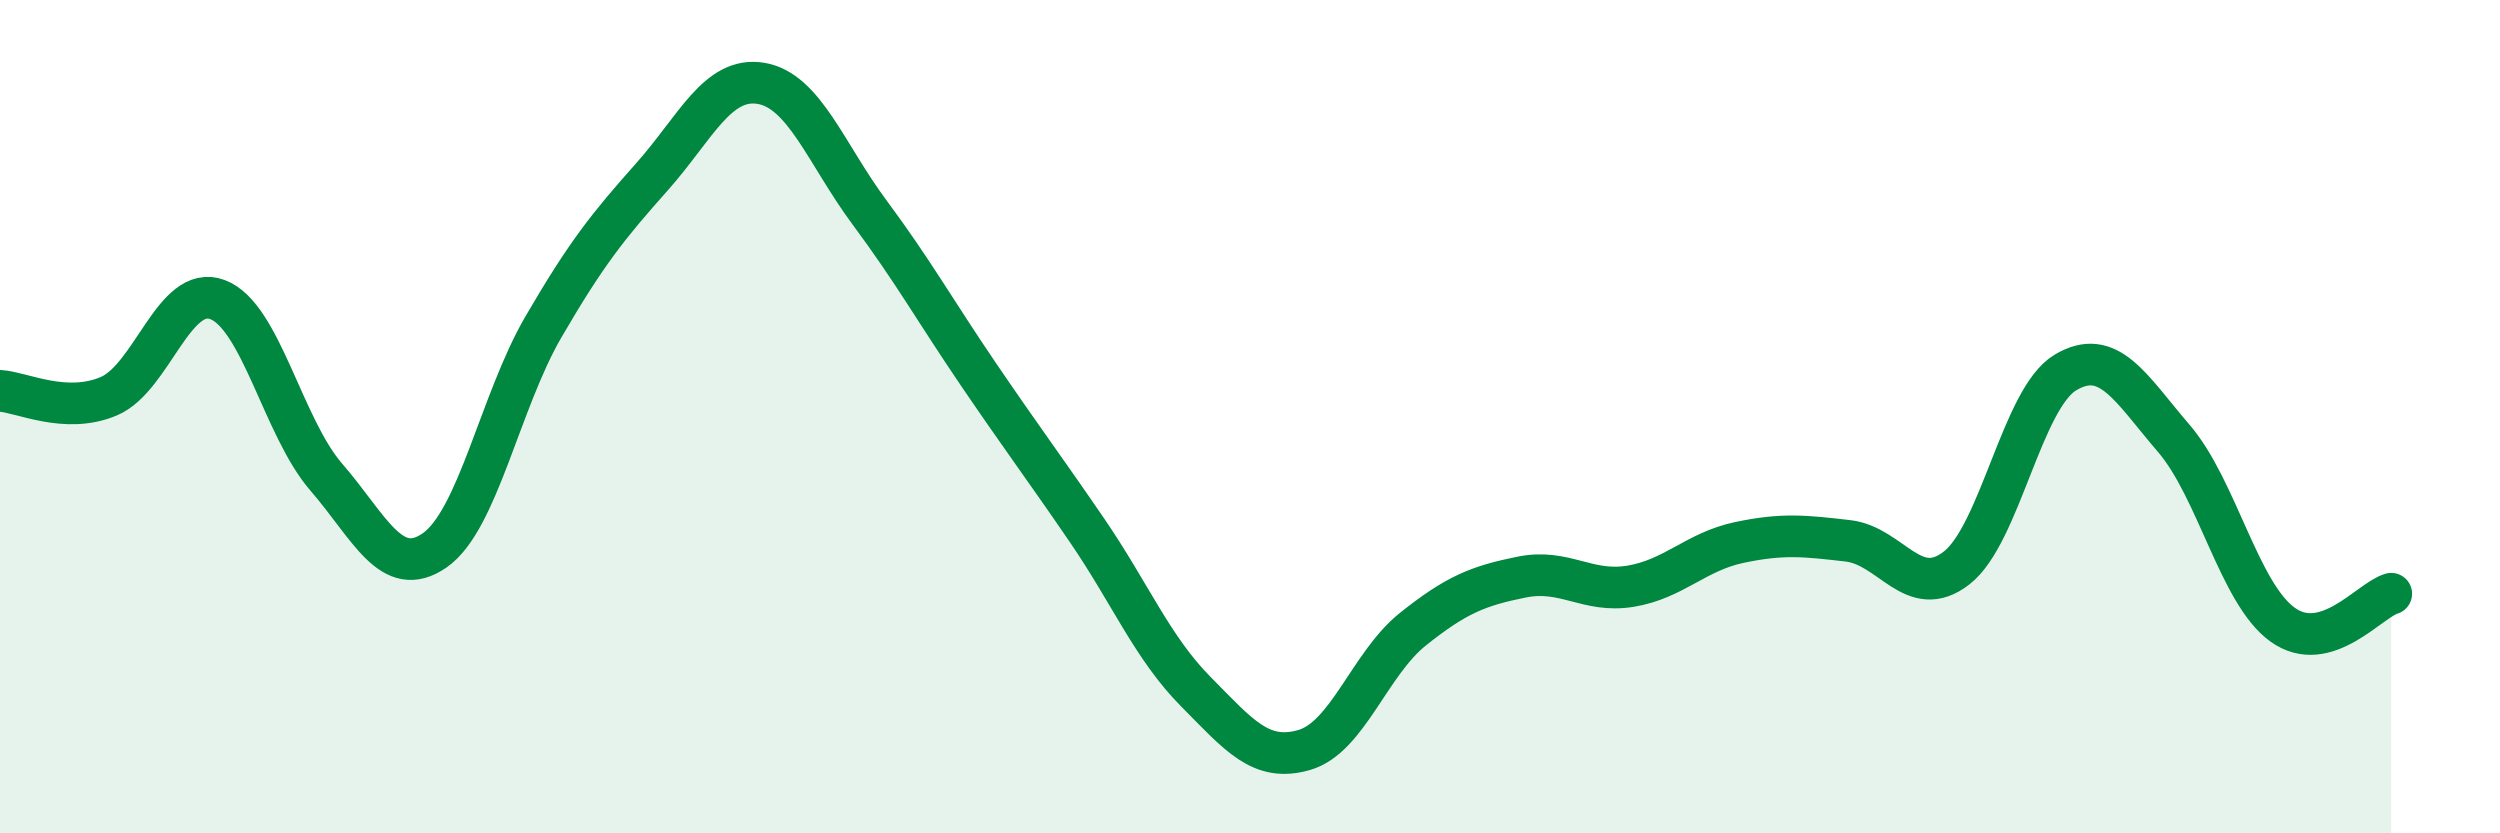
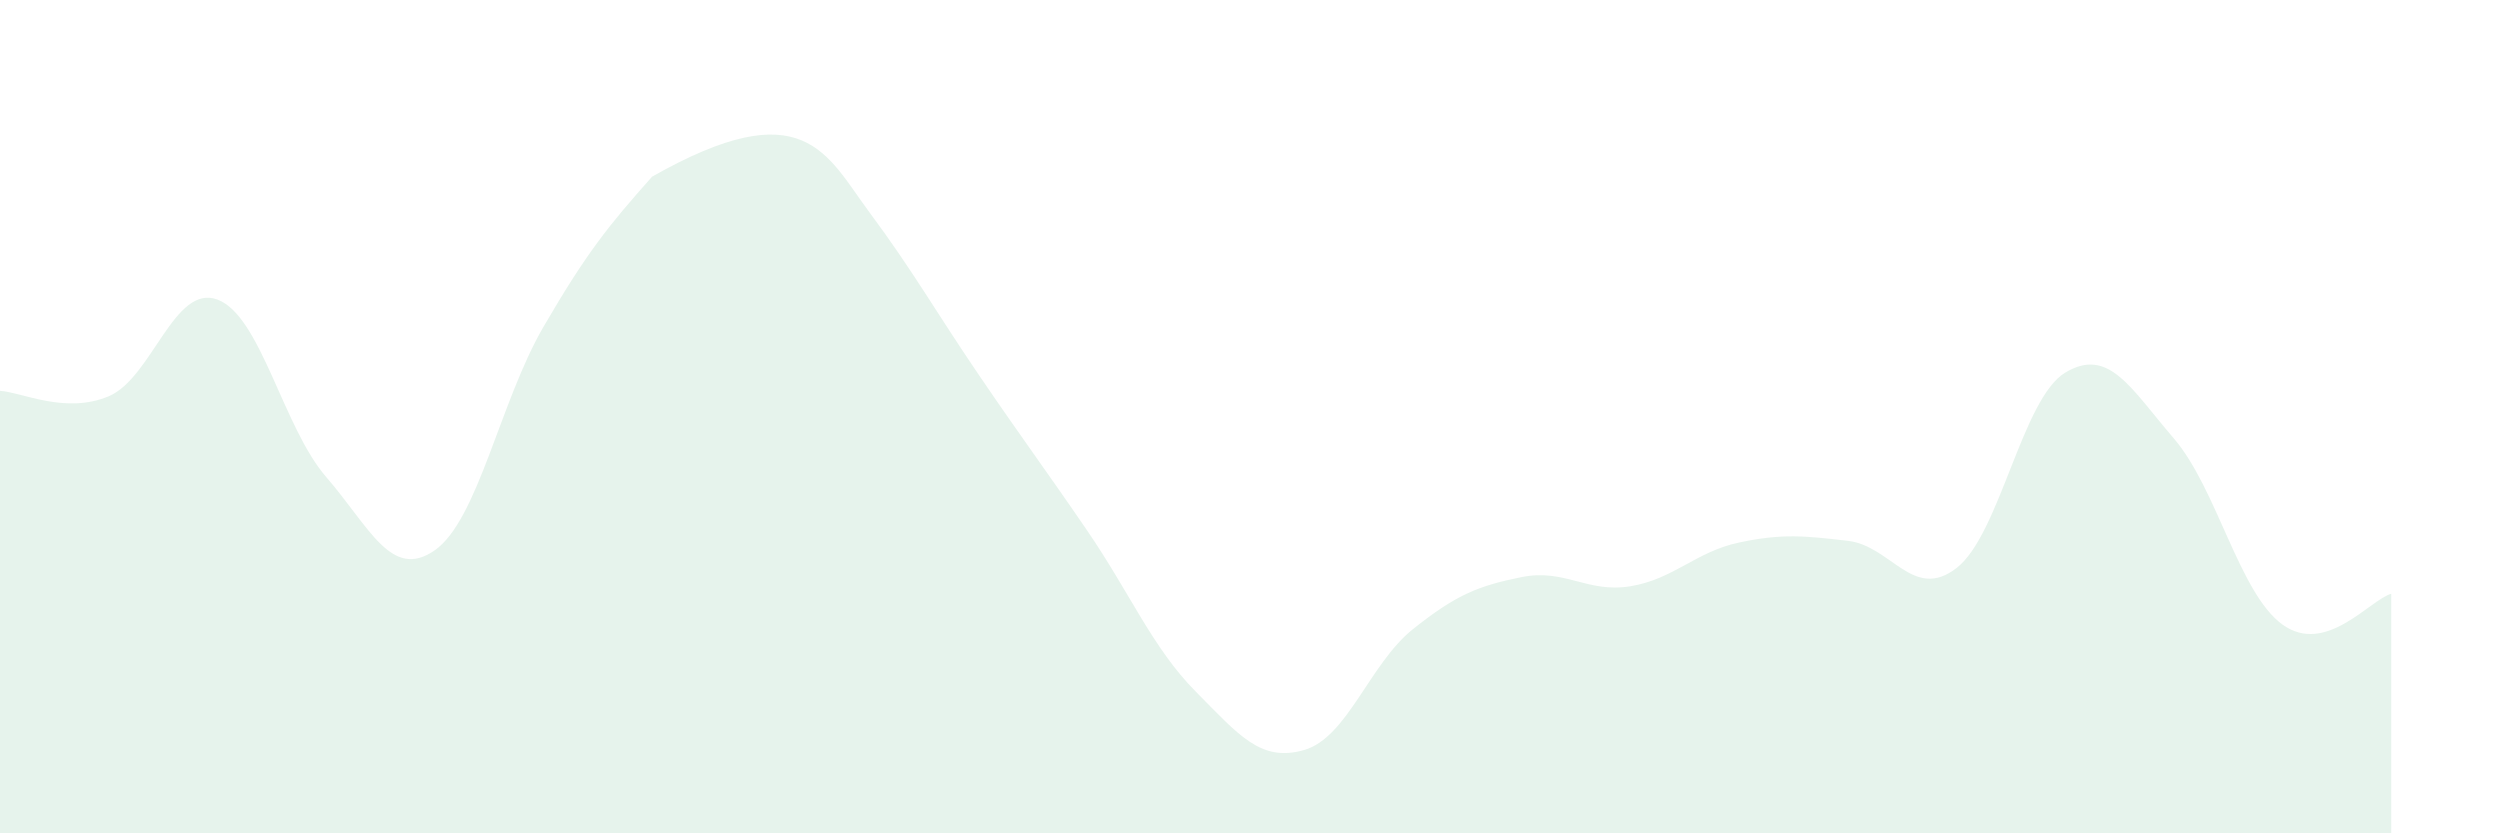
<svg xmlns="http://www.w3.org/2000/svg" width="60" height="20" viewBox="0 0 60 20">
-   <path d="M 0,9.38 C 0.52,9.41 1.57,9.95 2.61,9.51 C 3.65,9.07 4.18,6.8 5.22,7.19 C 6.26,7.58 6.79,10.25 7.83,11.45 C 8.87,12.65 9.39,13.93 10.43,13.21 C 11.47,12.49 12,9.64 13.04,7.85 C 14.08,6.06 14.61,5.41 15.65,4.24 C 16.69,3.07 17.22,1.83 18.26,2 C 19.3,2.17 19.83,3.7 20.87,5.1 C 21.91,6.5 22.44,7.45 23.48,8.98 C 24.52,10.51 25.05,11.21 26.09,12.73 C 27.13,14.25 27.66,15.55 28.7,16.6 C 29.74,17.65 30.26,18.3 31.3,18 C 32.34,17.7 32.87,15.93 33.91,15.1 C 34.95,14.27 35.48,14.06 36.52,13.85 C 37.56,13.64 38.09,14.24 39.13,14.07 C 40.17,13.9 40.7,13.24 41.74,13.02 C 42.78,12.8 43.31,12.86 44.35,12.98 C 45.39,13.1 45.92,14.44 46.96,13.63 C 48,12.82 48.53,9.56 49.57,8.94 C 50.61,8.32 51.13,9.31 52.17,10.52 C 53.21,11.73 53.74,14.24 54.78,14.99 C 55.82,15.74 56.87,14.4 57.39,14.25L57.39 20L0 20Z" fill="#008740" opacity="0.1" stroke-linecap="round" stroke-linejoin="round" />
-   <path d="M 0,9.38 C 0.52,9.41 1.57,9.95 2.61,9.51 C 3.65,9.07 4.18,6.8 5.22,7.19 C 6.26,7.58 6.79,10.25 7.83,11.45 C 8.87,12.65 9.39,13.93 10.43,13.21 C 11.47,12.49 12,9.64 13.04,7.85 C 14.08,6.06 14.61,5.41 15.65,4.24 C 16.69,3.07 17.22,1.83 18.26,2 C 19.3,2.17 19.83,3.7 20.87,5.1 C 21.91,6.5 22.44,7.45 23.48,8.98 C 24.52,10.51 25.05,11.21 26.09,12.73 C 27.13,14.25 27.66,15.55 28.7,16.6 C 29.74,17.65 30.26,18.3 31.3,18 C 32.34,17.7 32.87,15.93 33.91,15.1 C 34.95,14.27 35.48,14.06 36.52,13.85 C 37.56,13.64 38.09,14.24 39.13,14.07 C 40.17,13.9 40.7,13.24 41.74,13.02 C 42.78,12.8 43.31,12.86 44.35,12.98 C 45.39,13.1 45.92,14.44 46.96,13.63 C 48,12.82 48.53,9.56 49.57,8.94 C 50.61,8.32 51.13,9.31 52.17,10.52 C 53.21,11.73 53.74,14.24 54.78,14.99 C 55.82,15.74 56.87,14.4 57.39,14.25" stroke="#008740" stroke-width="1" fill="none" stroke-linecap="round" stroke-linejoin="round" />
+   <path d="M 0,9.38 C 0.52,9.41 1.57,9.95 2.61,9.51 C 3.65,9.07 4.18,6.8 5.22,7.19 C 6.26,7.58 6.79,10.25 7.83,11.45 C 8.87,12.65 9.39,13.93 10.43,13.21 C 11.47,12.49 12,9.64 13.04,7.85 C 14.08,6.06 14.61,5.41 15.65,4.24 C 19.3,2.17 19.83,3.7 20.87,5.1 C 21.91,6.5 22.44,7.45 23.48,8.98 C 24.52,10.51 25.05,11.21 26.09,12.73 C 27.13,14.25 27.66,15.55 28.7,16.6 C 29.74,17.65 30.26,18.3 31.3,18 C 32.34,17.7 32.87,15.93 33.91,15.1 C 34.95,14.27 35.48,14.06 36.52,13.85 C 37.56,13.64 38.09,14.24 39.13,14.07 C 40.17,13.9 40.7,13.24 41.74,13.02 C 42.78,12.8 43.31,12.86 44.35,12.98 C 45.39,13.1 45.92,14.44 46.96,13.63 C 48,12.82 48.53,9.56 49.57,8.94 C 50.61,8.32 51.13,9.31 52.17,10.52 C 53.21,11.73 53.74,14.24 54.78,14.99 C 55.82,15.74 56.87,14.4 57.39,14.25L57.39 20L0 20Z" fill="#008740" opacity="0.1" stroke-linecap="round" stroke-linejoin="round" />
</svg>